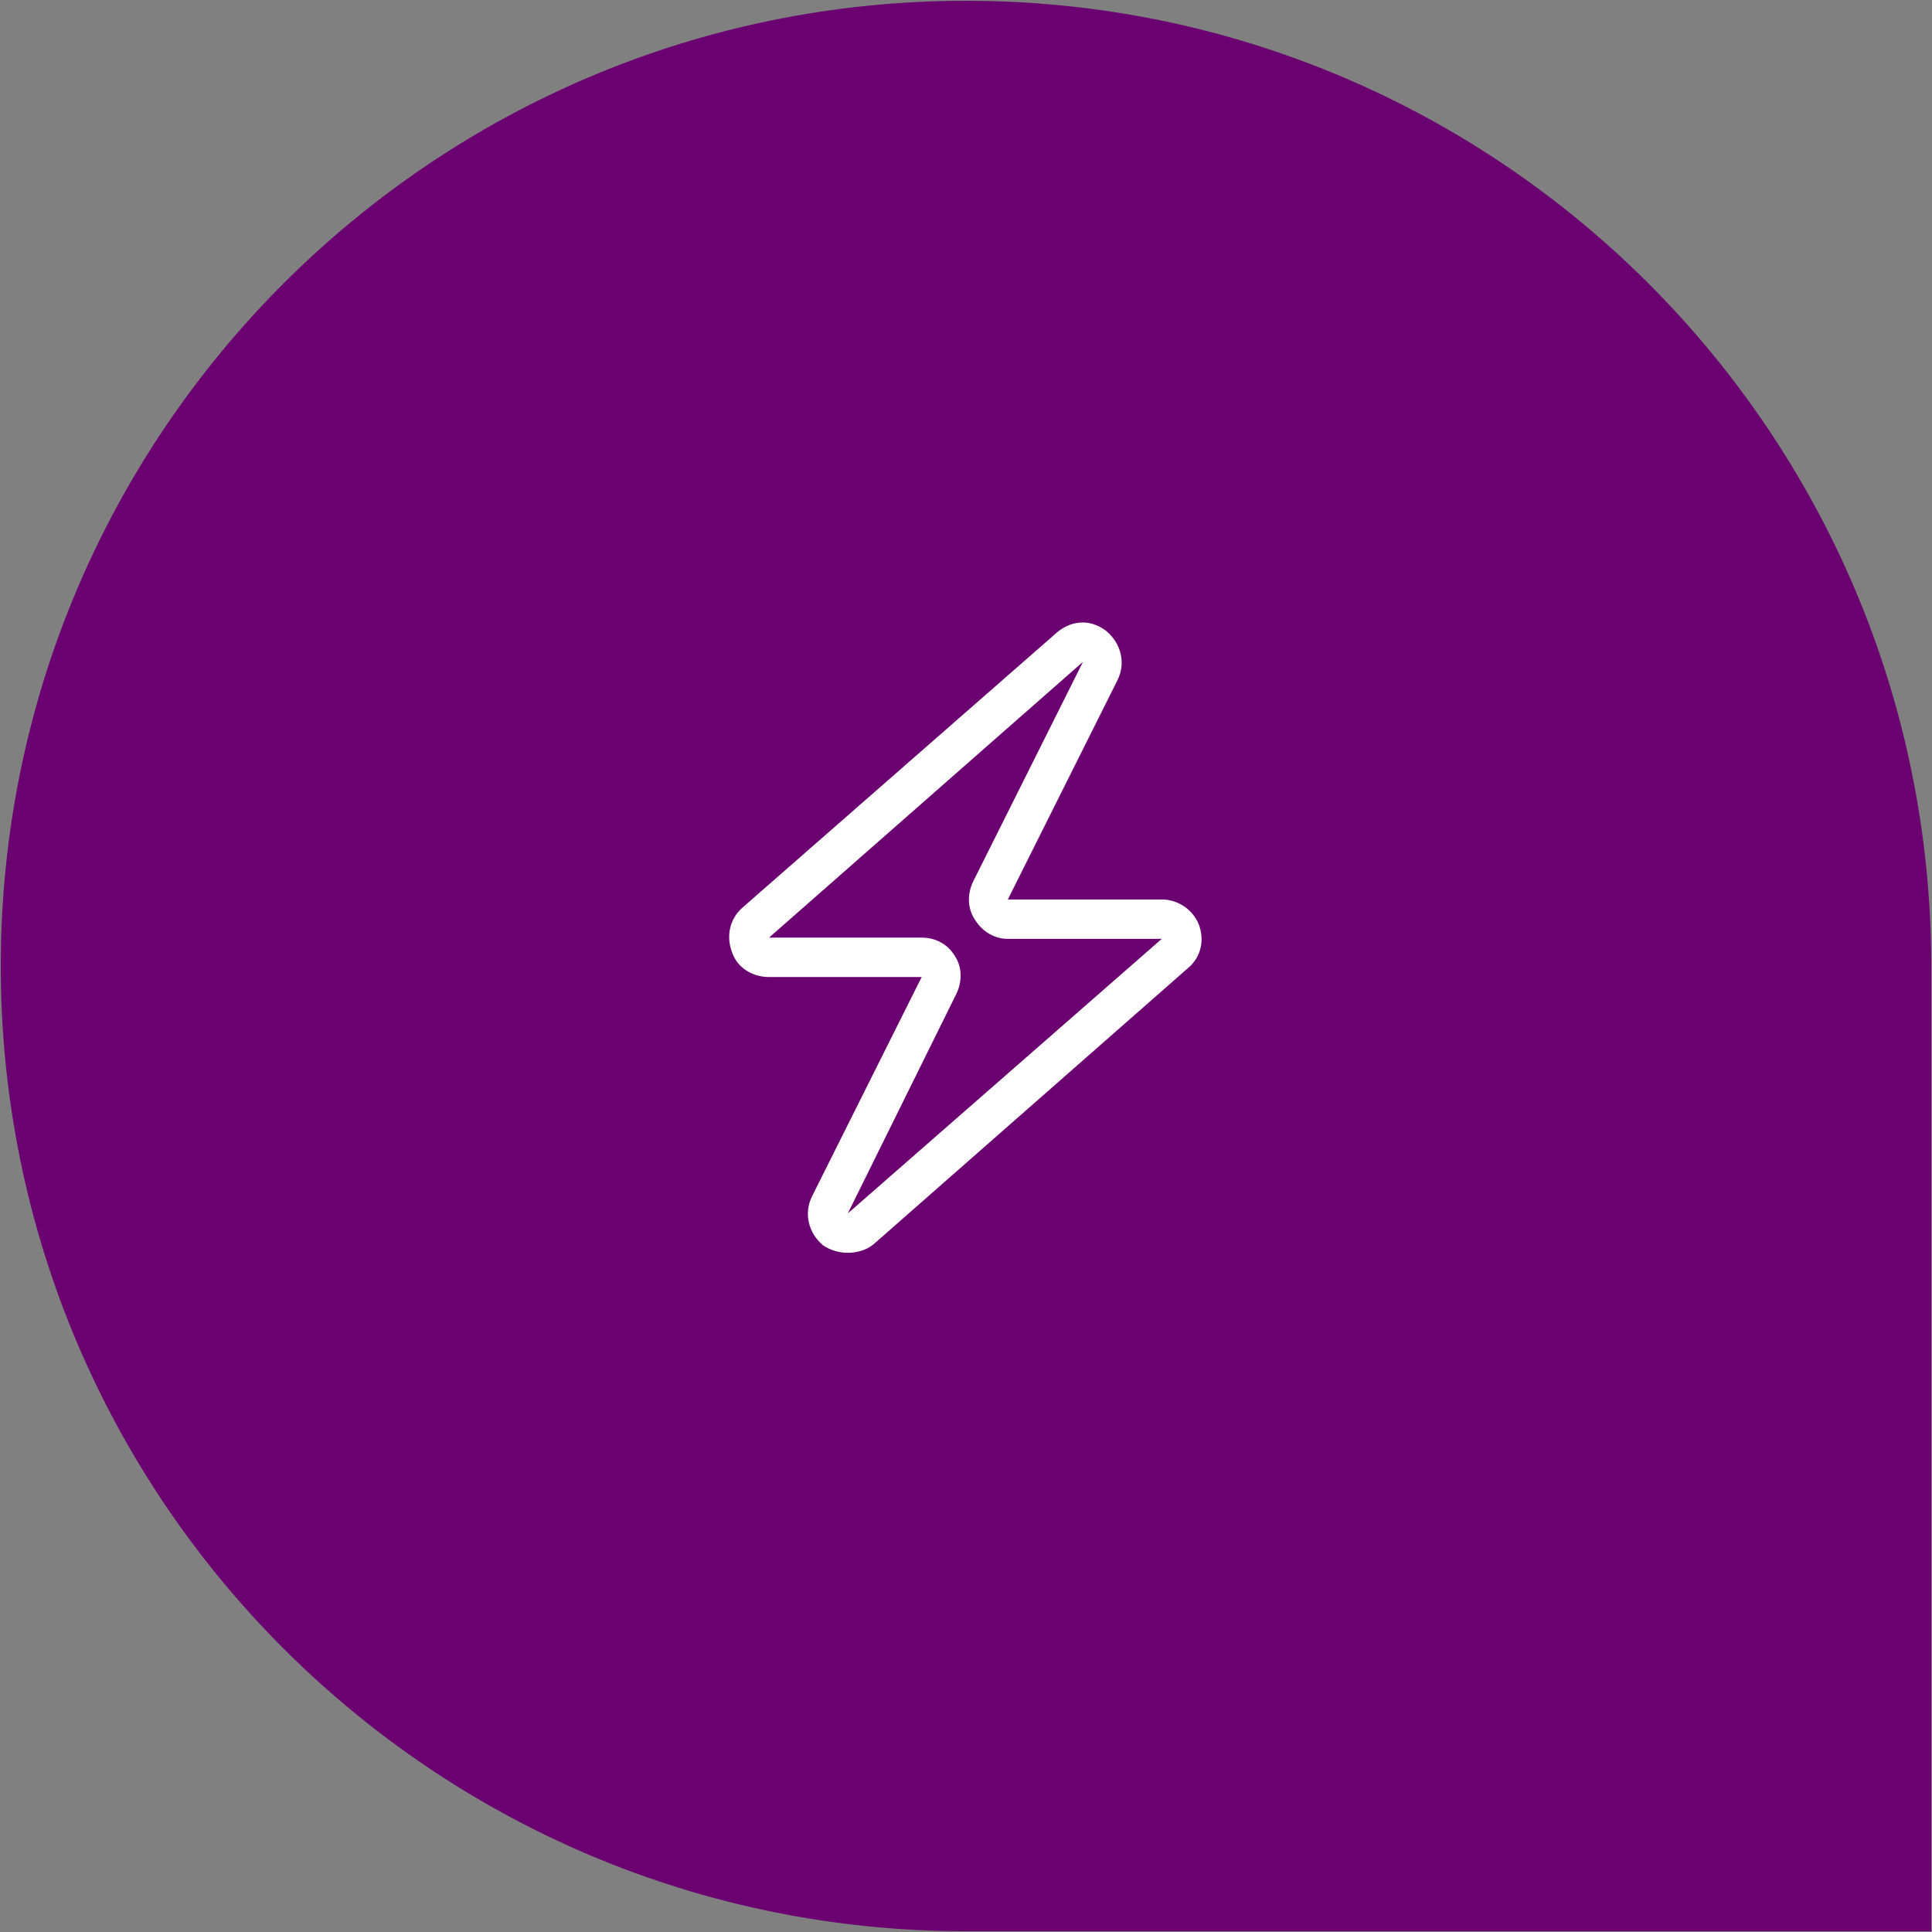
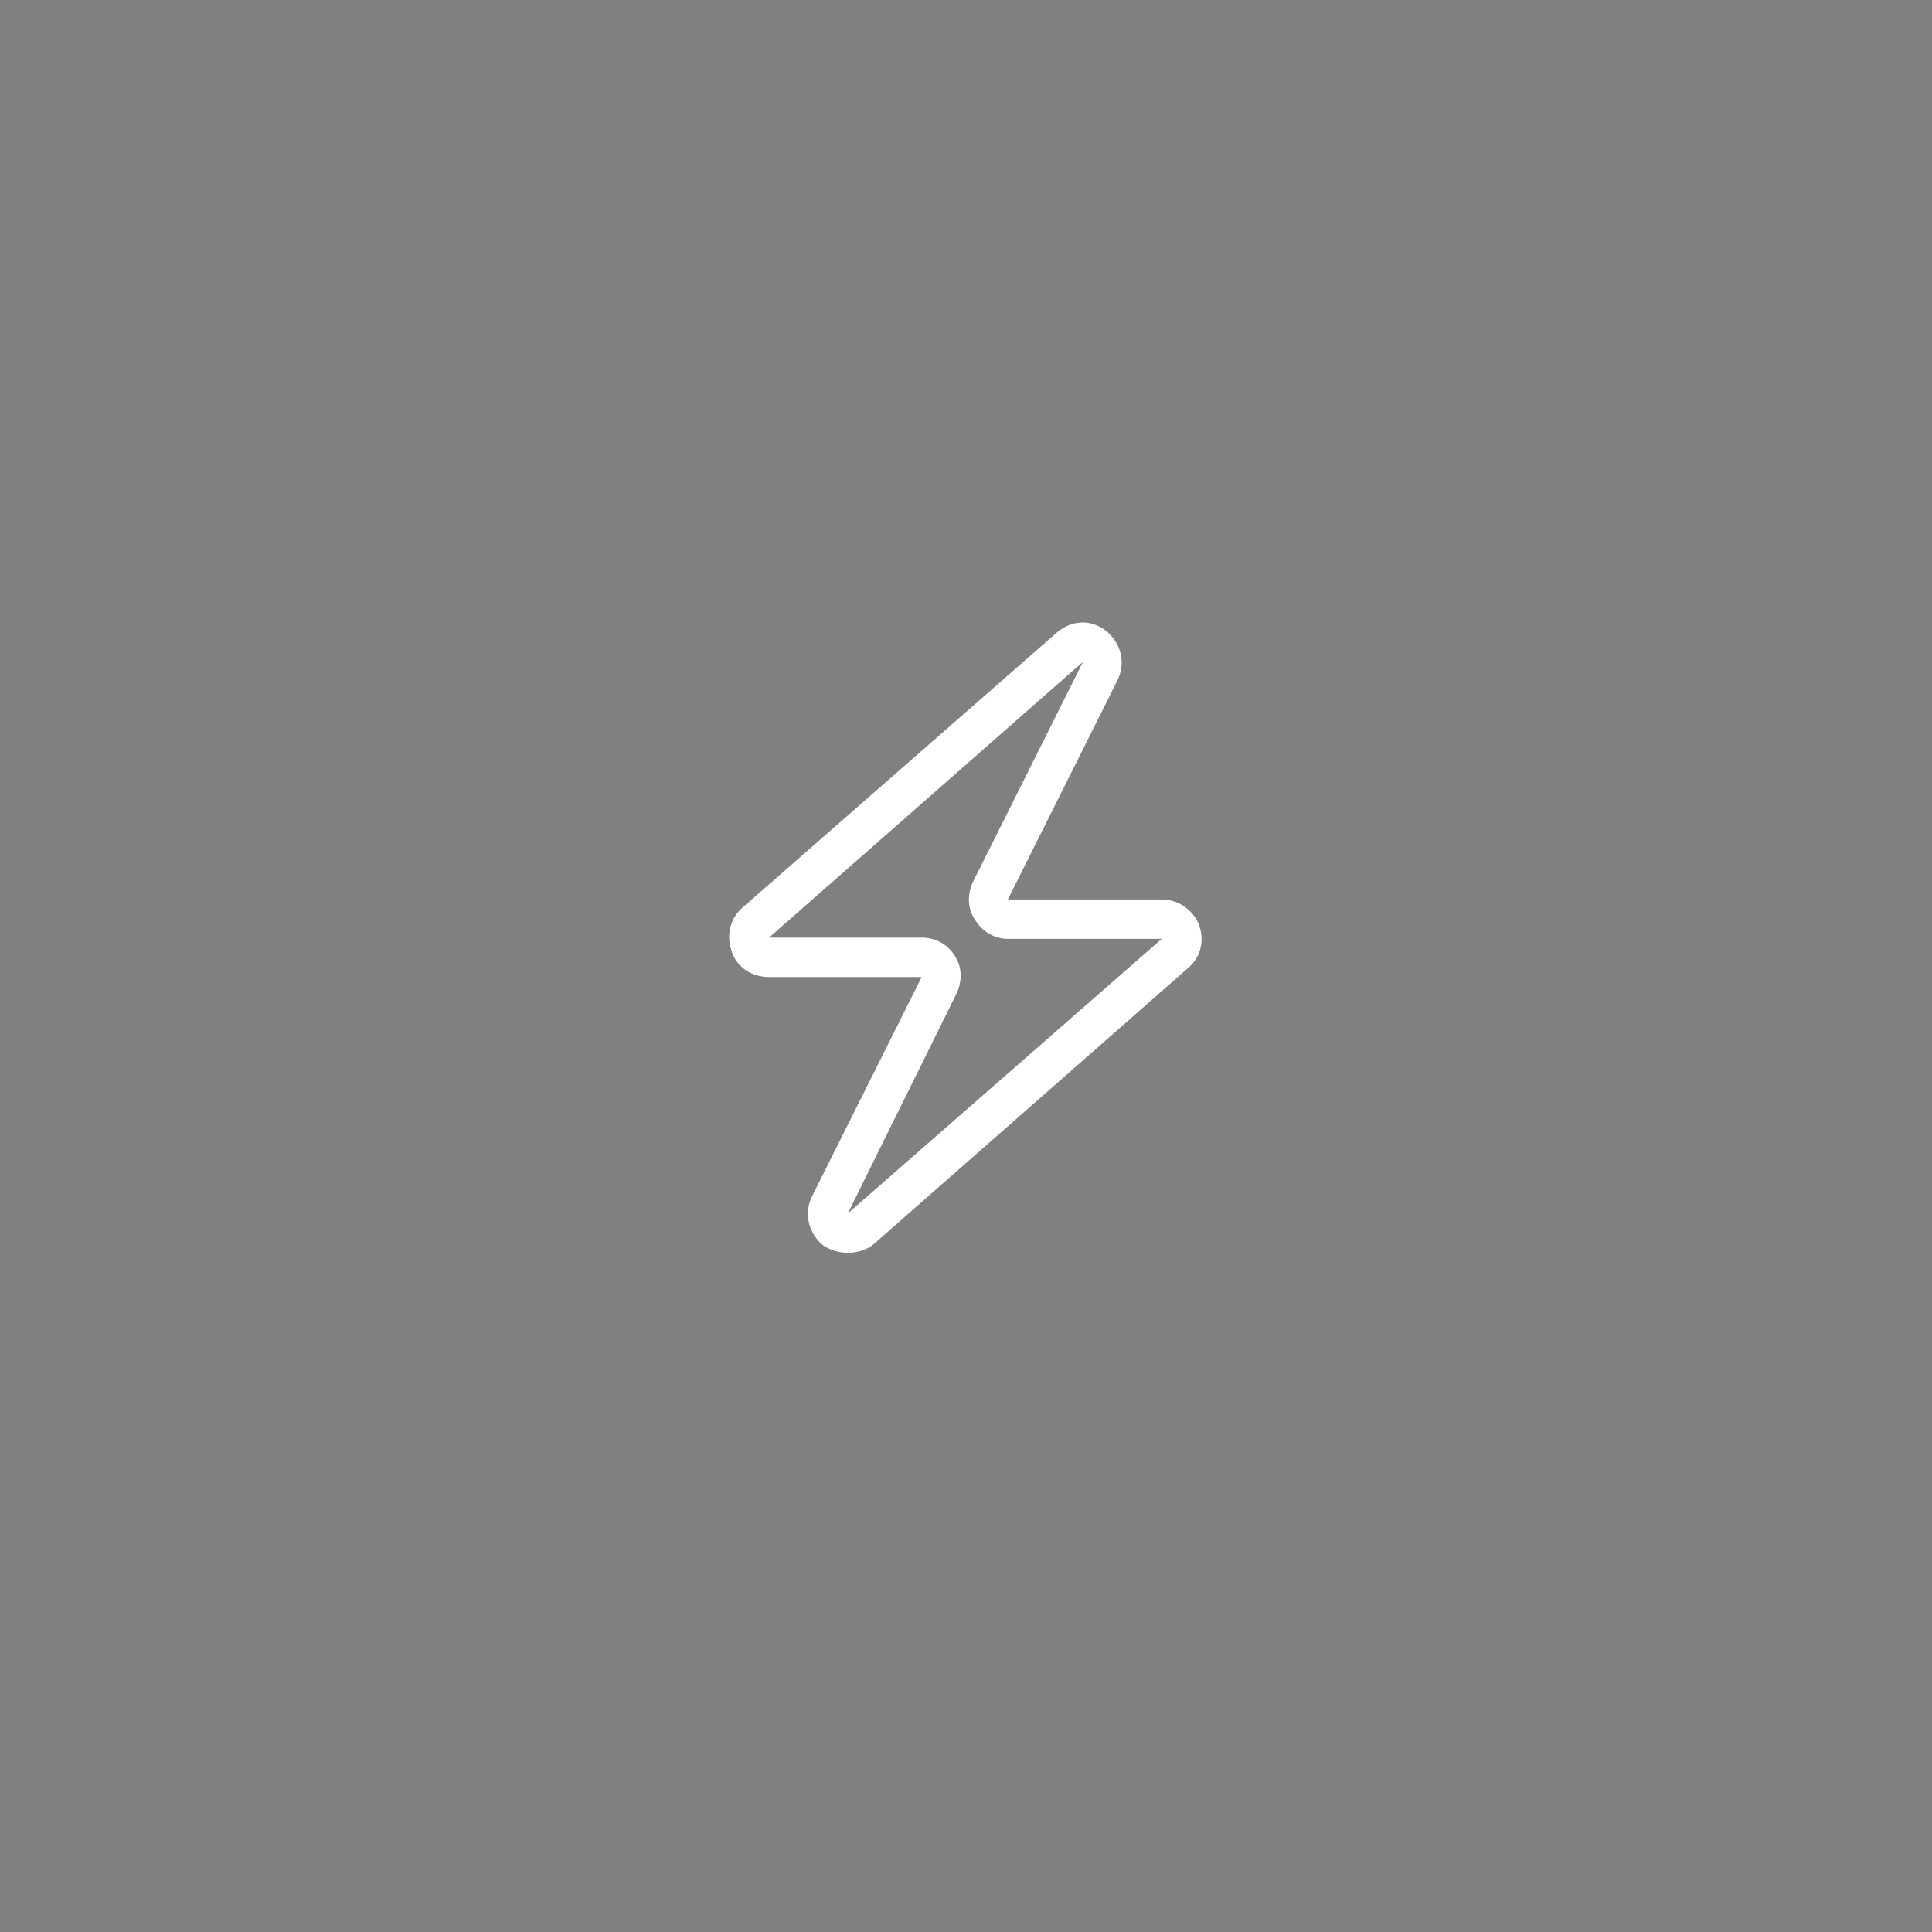
<svg xmlns="http://www.w3.org/2000/svg" width="613" height="613" viewBox="0 0 613 613" fill="none">
  <rect x="0" y="0" width="613" height="613" fill="#808080" stroke="none" />
-   <path fill-rule="evenodd" clip-rule="evenodd" d="M612.75 306.5C612.75 137.363 475.637 0.25 306.5 0.25C137.363 0.25 0.25 137.363 0.25 306.5C0.25 475.637 137.363 612.75 306.5 612.75H612.75V306.5Z" fill="#6B0071" />
  <path d="M380.329 293.203C382.282 298.281 381.11 303.75 376.813 307.266L277.204 394.766C274.86 396.719 271.735 397.5 269.001 397.5C266.266 397.5 263.532 396.719 261.188 395.156C256.501 391.25 254.938 385 257.673 379.531L292.438 310H244.001C238.532 310 233.845 306.875 232.282 302.188C230.329 297.109 231.501 291.641 235.407 288.125L335.407 200.625C337.751 198.672 340.485 197.5 343.61 197.5C346.345 197.5 349.079 198.672 351.032 200.234C355.72 204.141 357.282 210.391 354.548 215.859L319.782 285.391H368.61C373.688 285.391 378.376 288.516 380.329 293.203ZM269.001 385L368.61 297.891H319.782C315.485 297.891 311.579 295.547 309.235 291.641C306.891 288.125 306.891 283.438 308.845 279.531L343.61 210L244.001 297.5H292.438C296.735 297.5 300.641 299.453 302.985 303.359C305.329 306.875 305.329 311.562 303.376 315.469L269.001 385Z" fill="white" />
</svg>